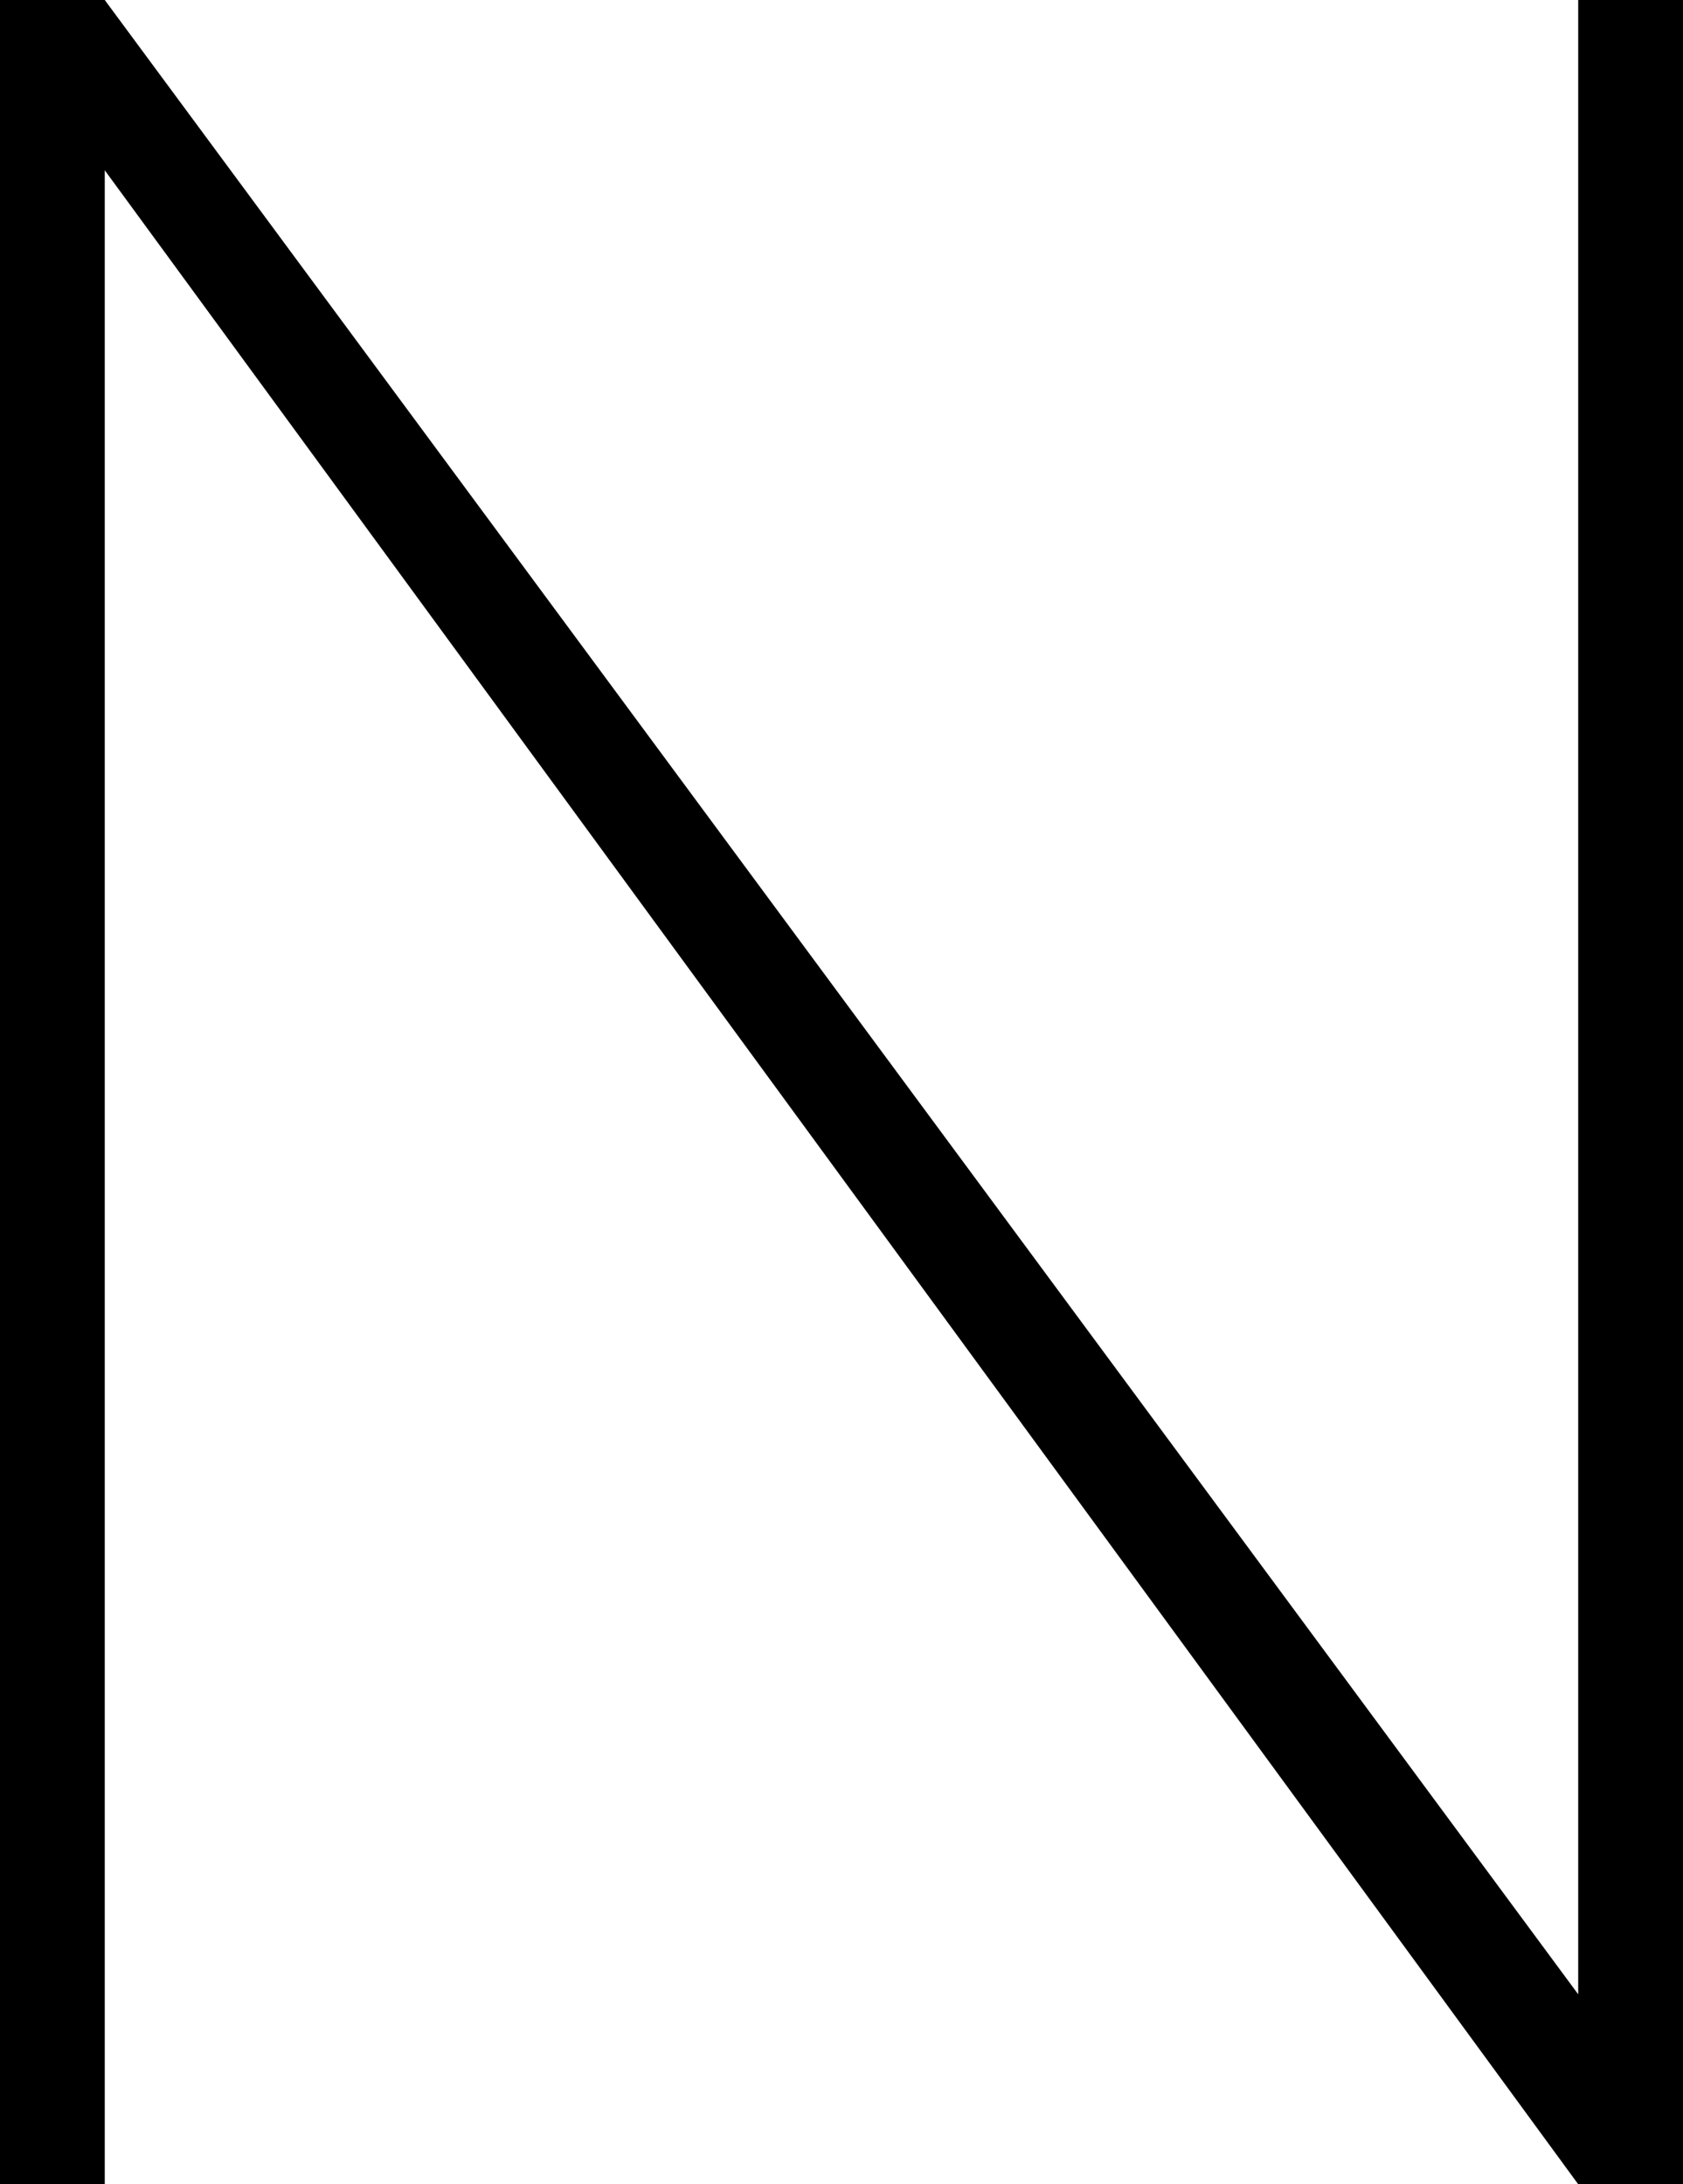
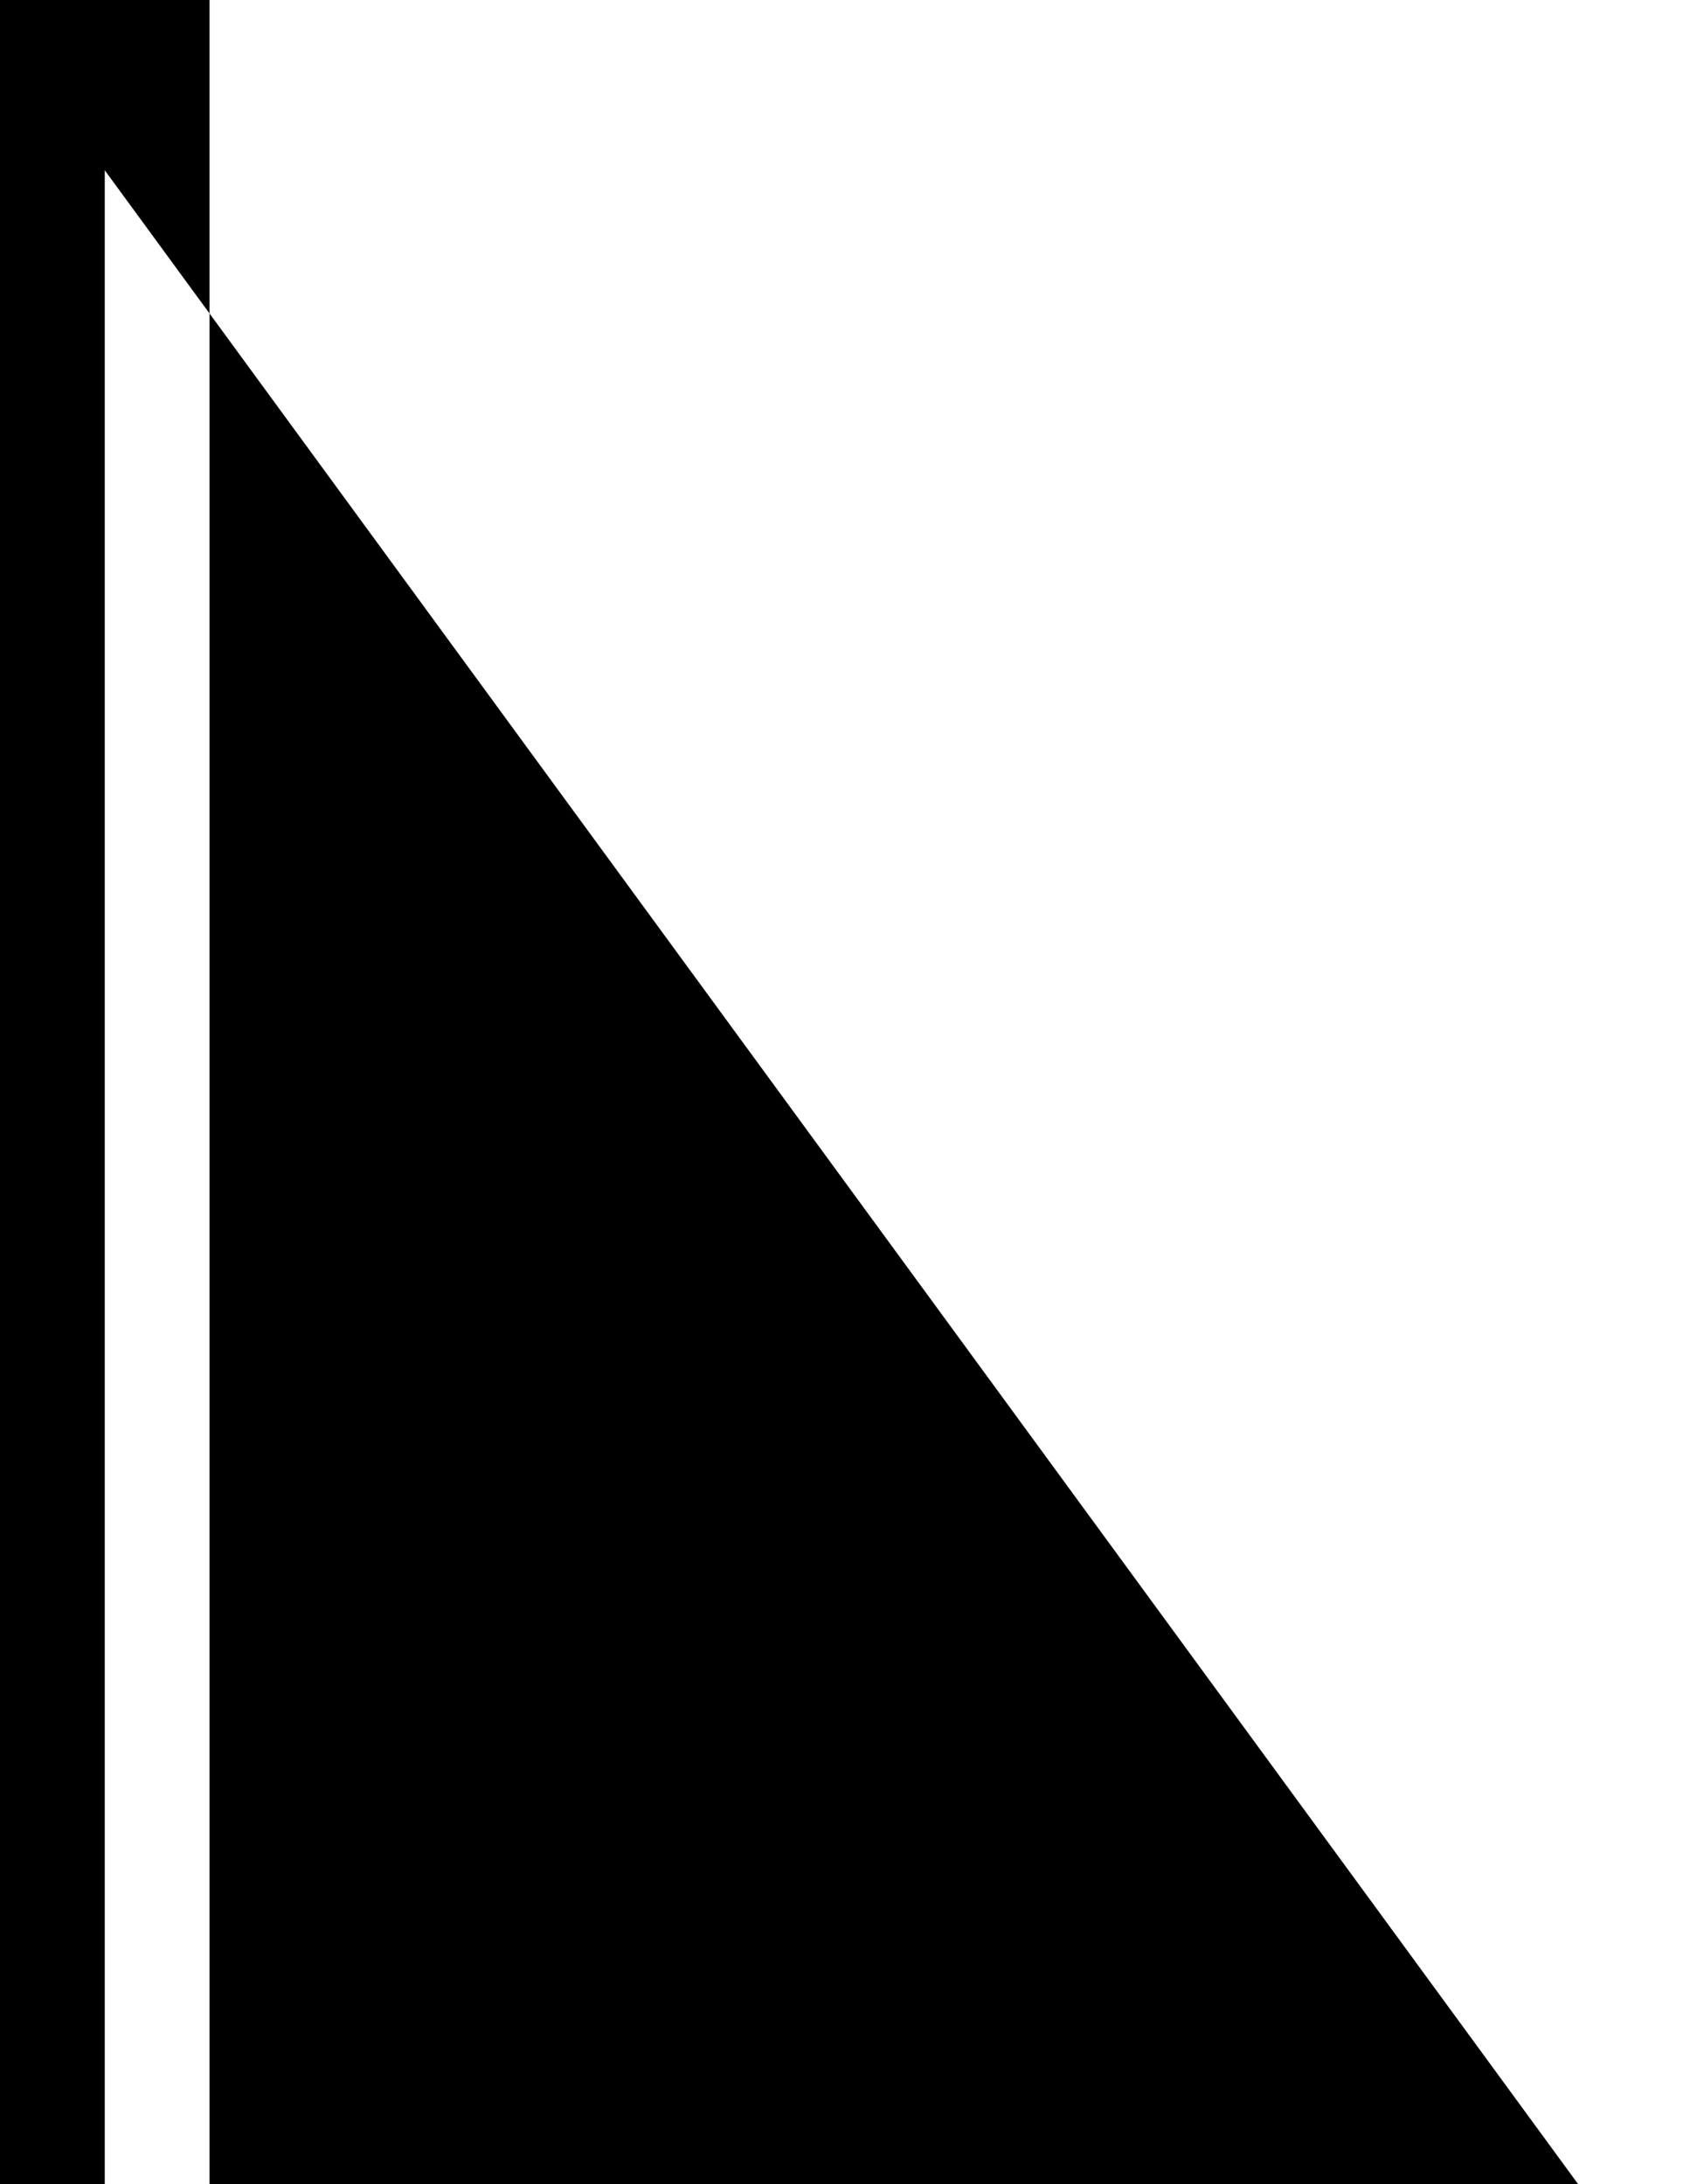
<svg xmlns="http://www.w3.org/2000/svg" id="Layer_1" data-name="Layer 1" viewBox="0 0 832.21 1080">
-   <path id="Path_1" data-name="Path 1" d="M51.8,84.19V1080H0V0H51.8L780.39,986.08V0h51.82V1080H780.39Z" />
+   <path id="Path_1" data-name="Path 1" d="M51.8,84.19V1080H0V0H51.8V0h51.82V1080H780.39Z" />
</svg>